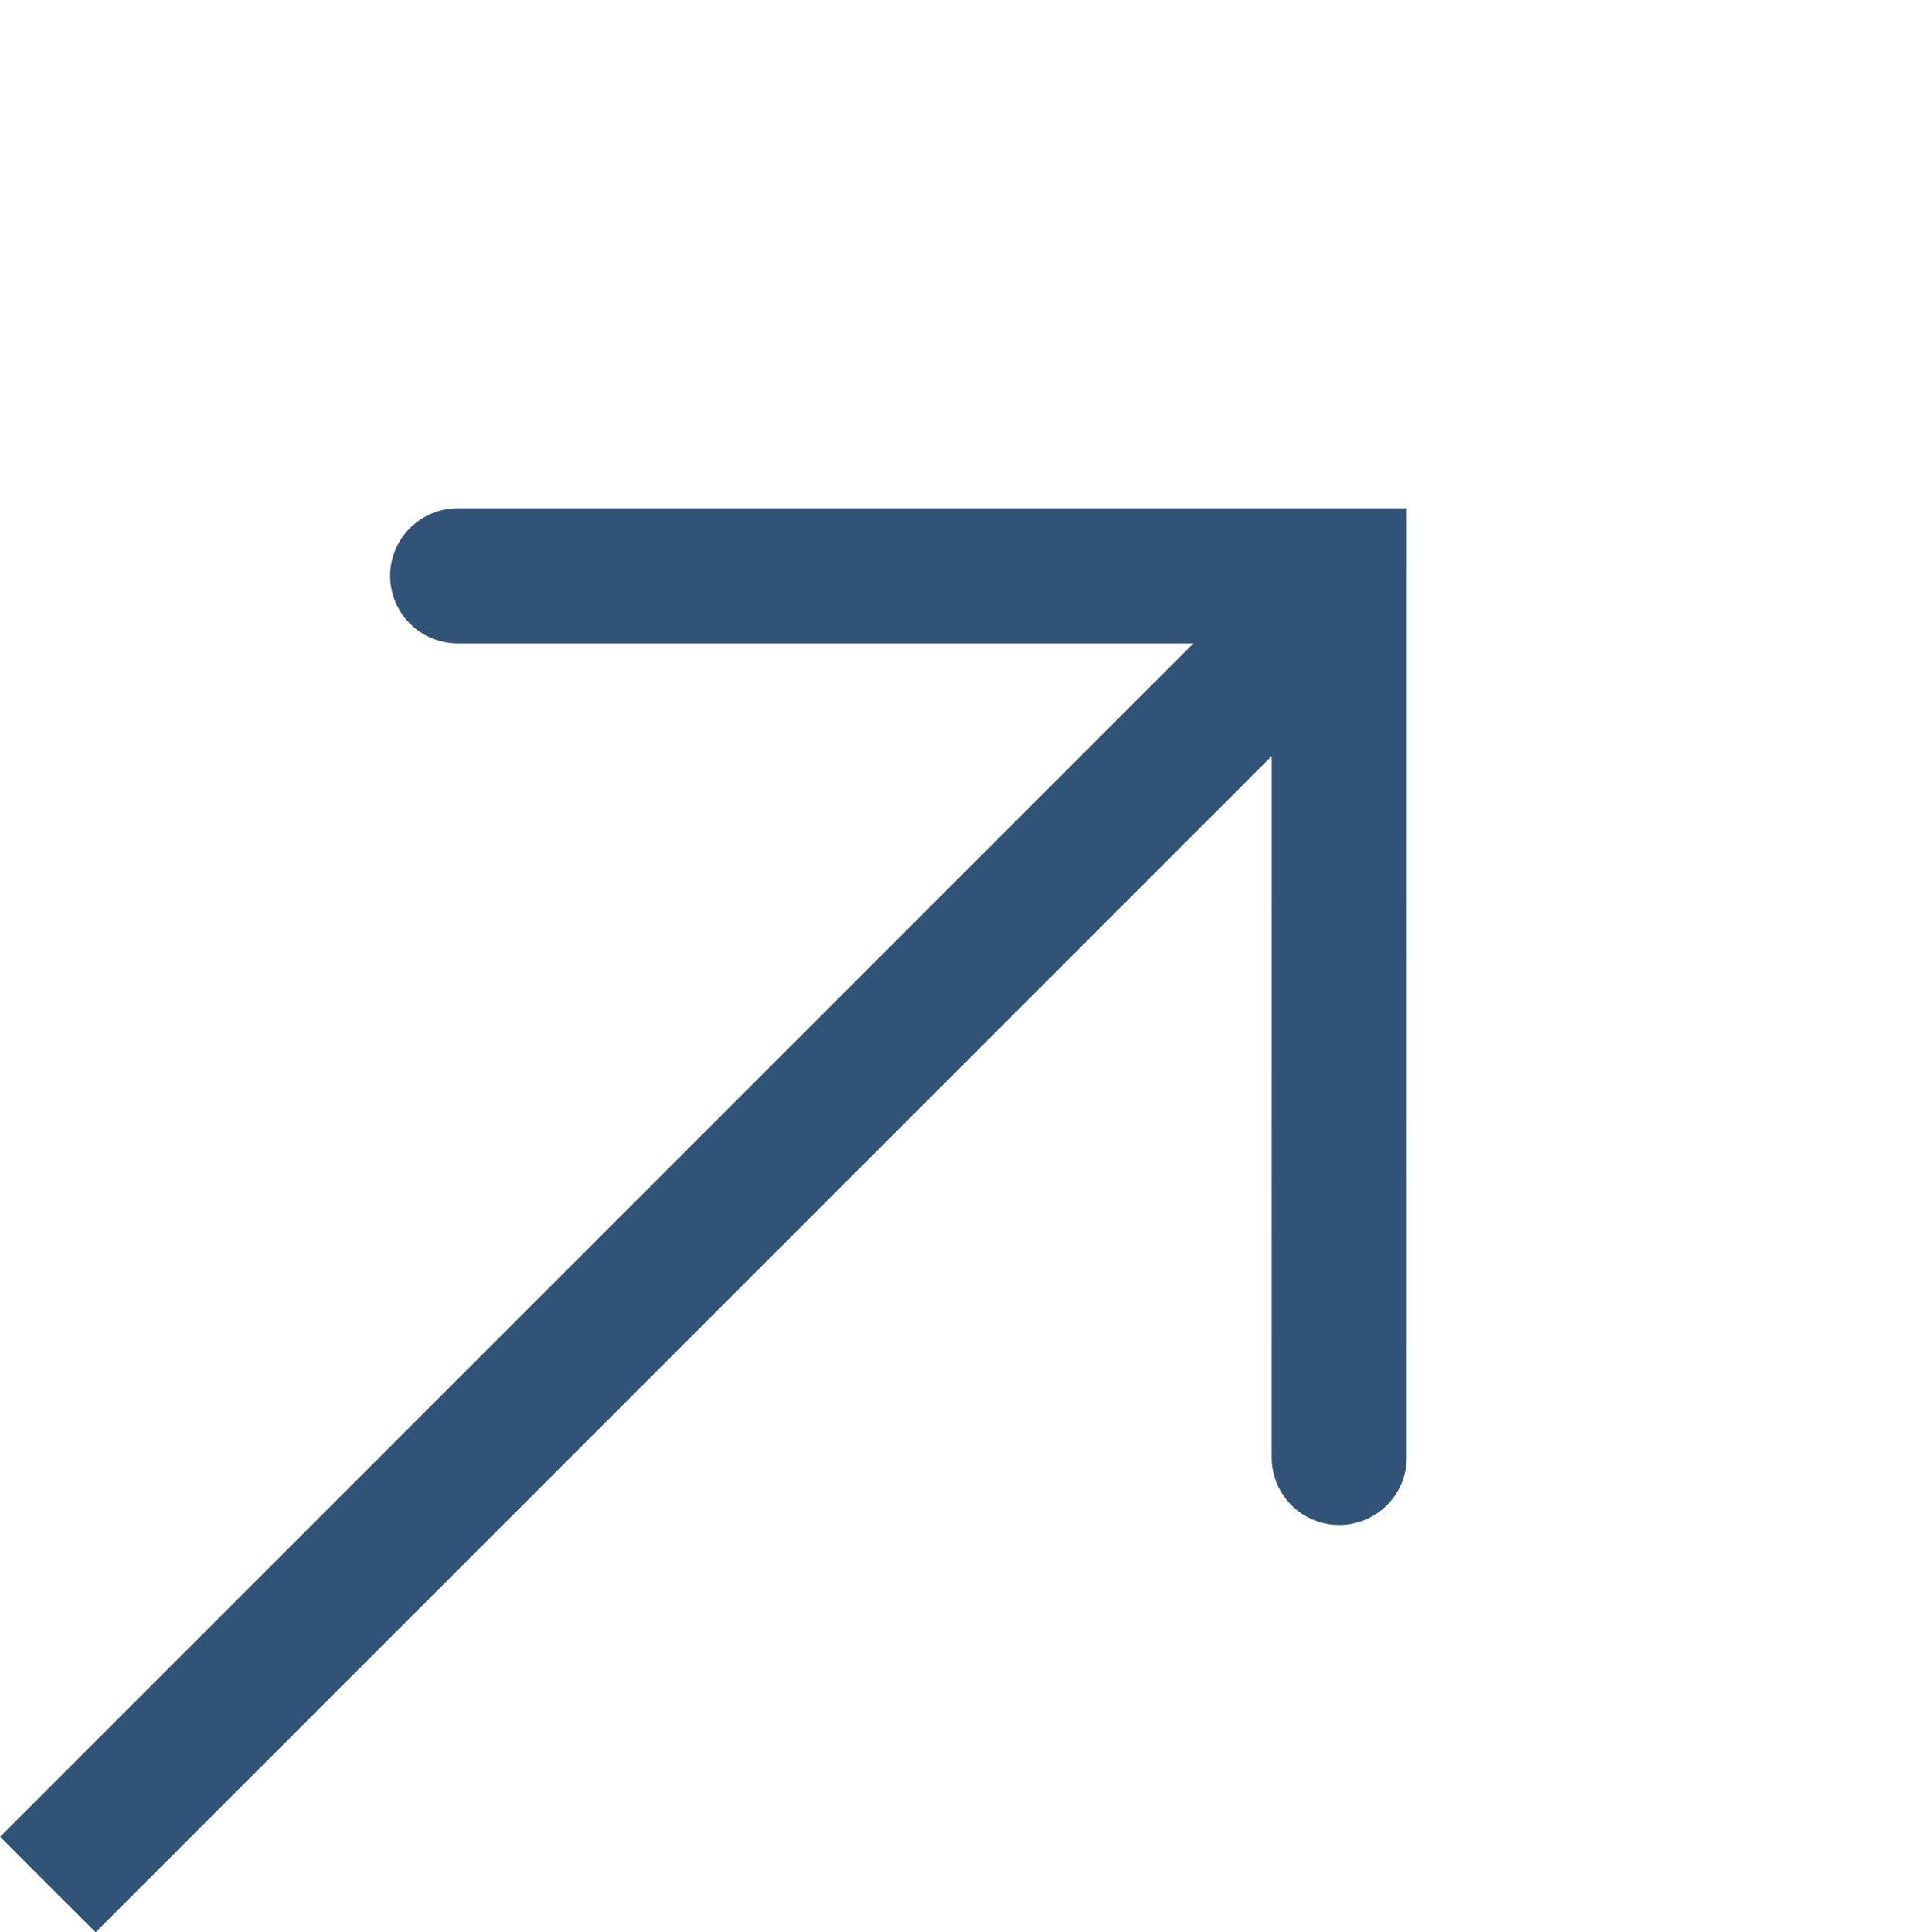
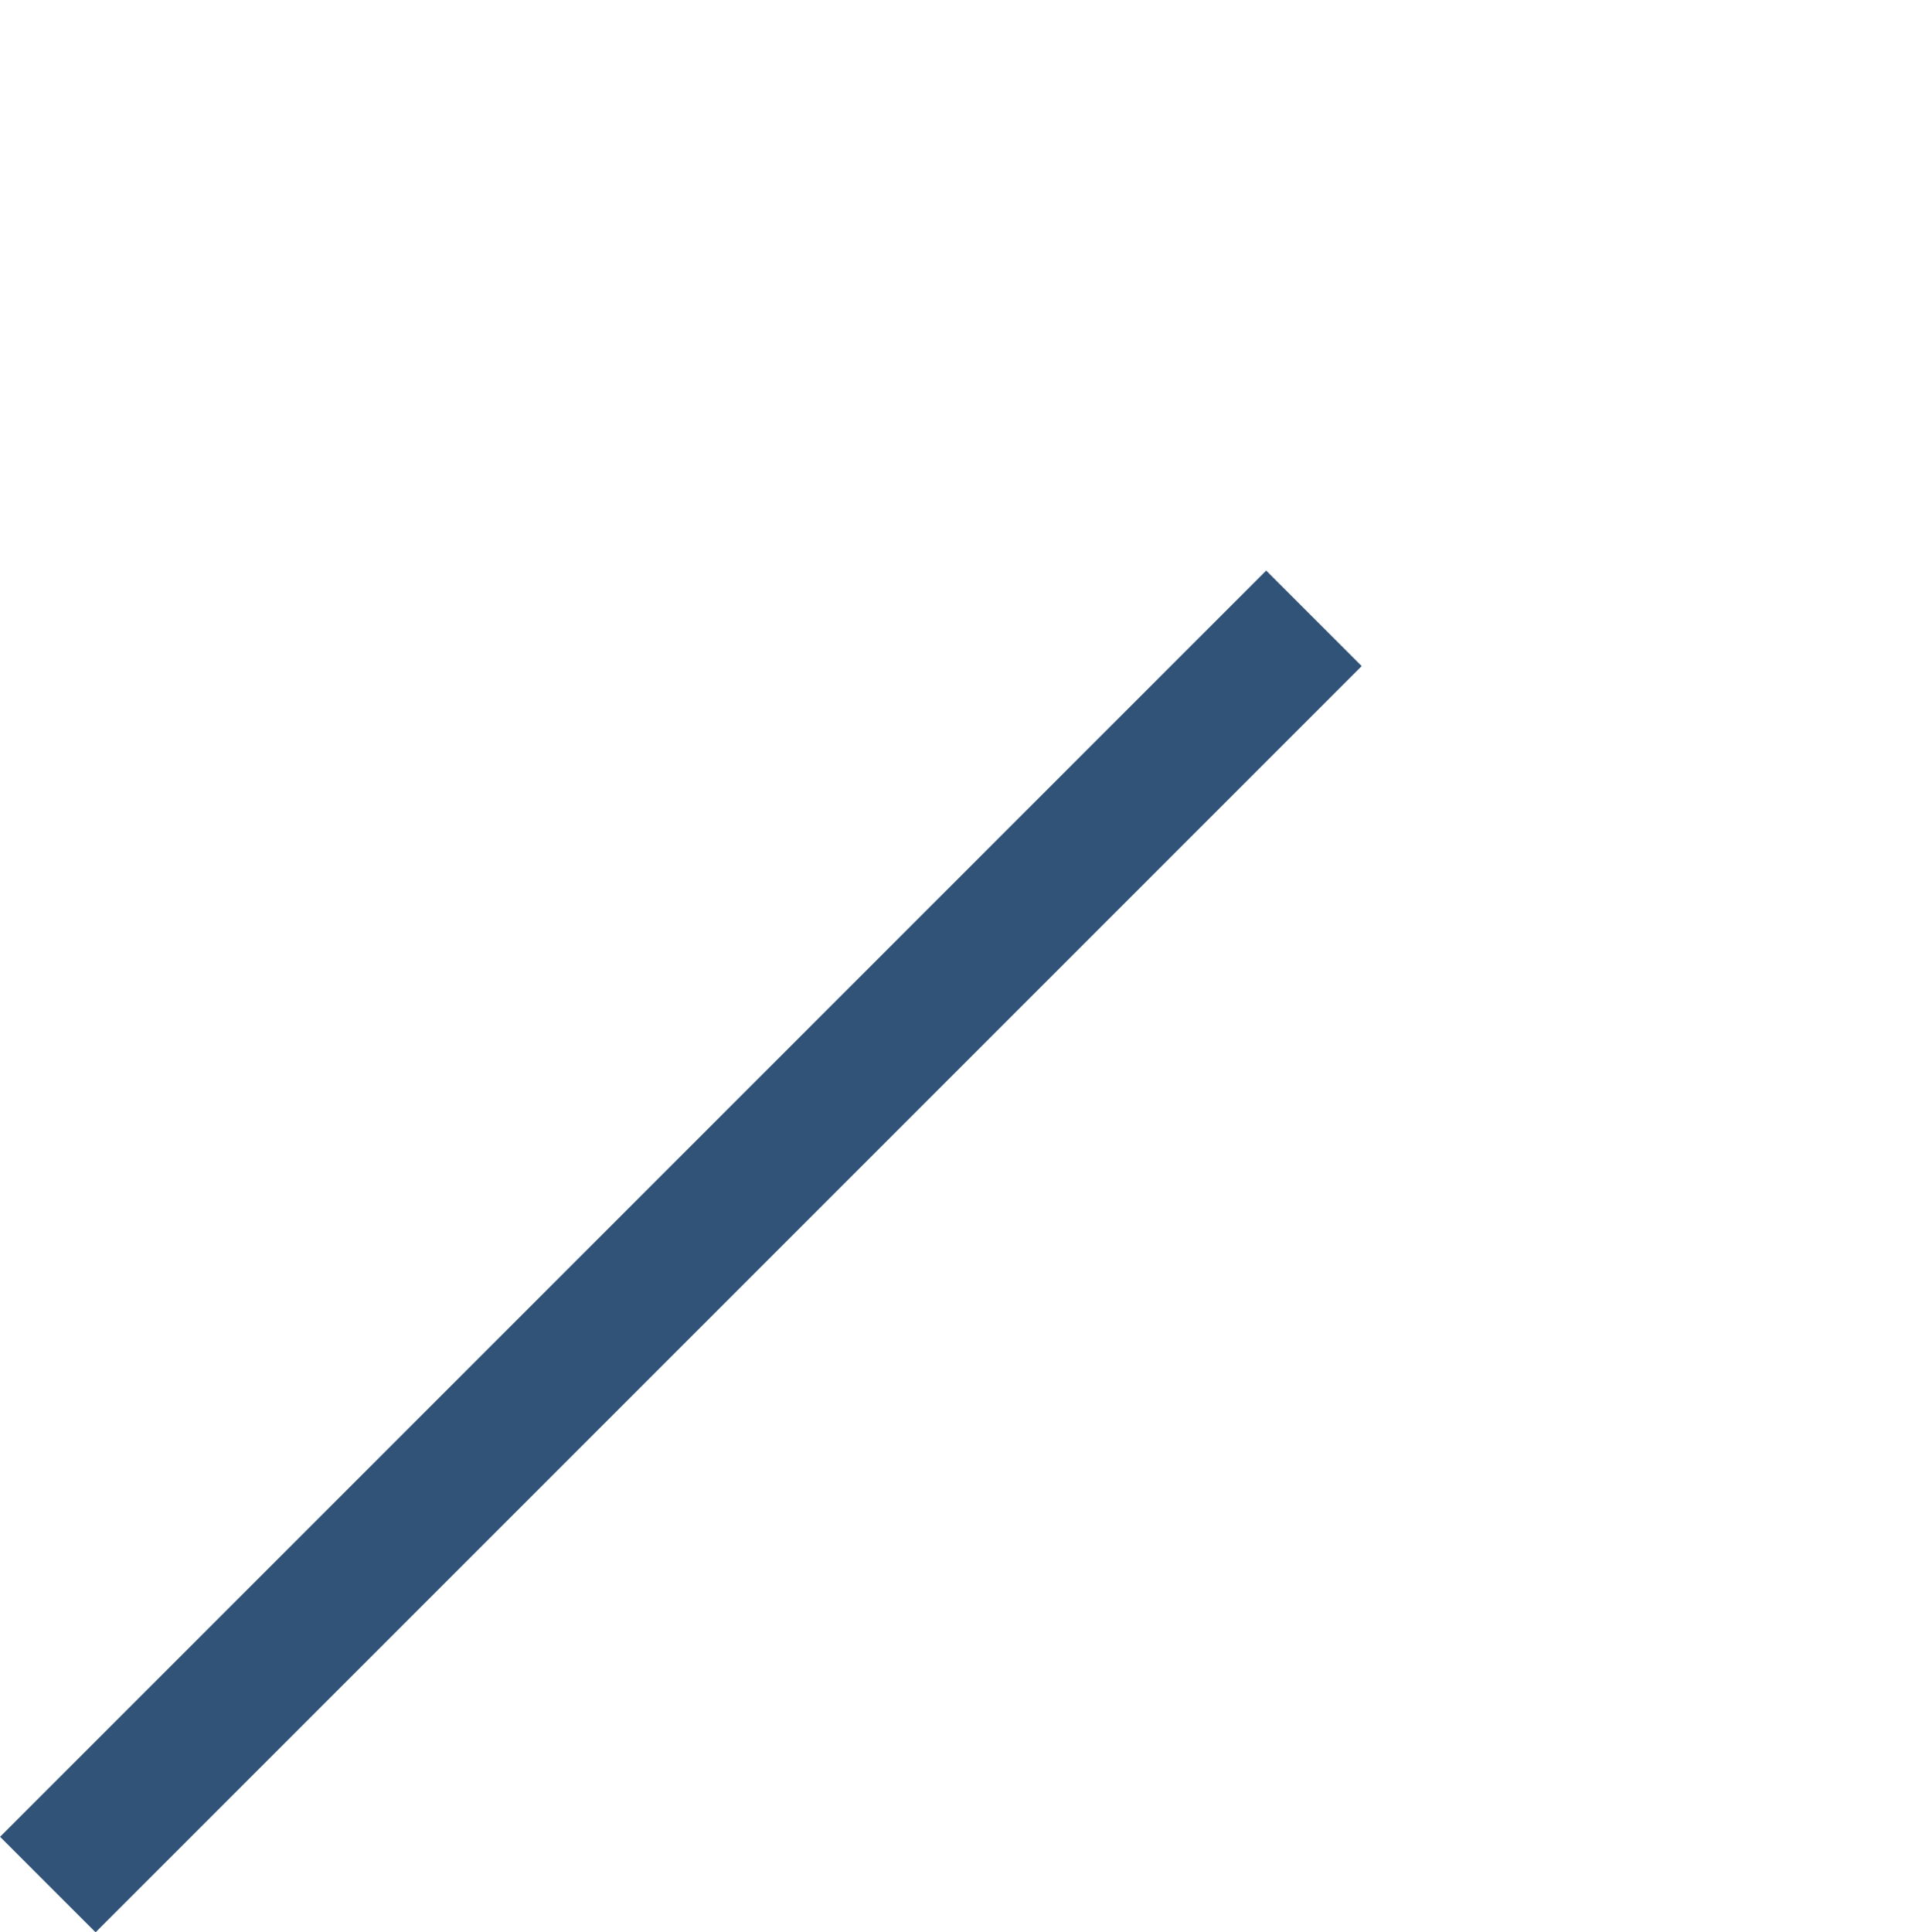
<svg xmlns="http://www.w3.org/2000/svg" width="28.361" height="28.616" viewBox="0 0 28.361 28.616">
  <g id="Group_4635" data-name="Group 4635" transform="translate(-371.848 900.093) rotate(-135)">
    <g id="Group_4632" data-name="Group 4632" transform="translate(344.24 907.393) rotate(-90)">
      <g id="Group_4322" data-name="Group 4322" transform="translate(0 0)">
-         <path id="Path_1197" data-name="Path 1197" d="M0,0,9.232,9.232,0,18.463" transform="translate(9.232 18.463) rotate(180)" fill="none" stroke="#305377" stroke-linecap="round" stroke-miterlimit="10" stroke-width="2" />
-       </g>
+         </g>
      <line id="Line_343" data-name="Line 343" x2="26.518" transform="translate(0.71 9.051)" fill="none" stroke="#305377" stroke-width="2" />
    </g>
  </g>
</svg>